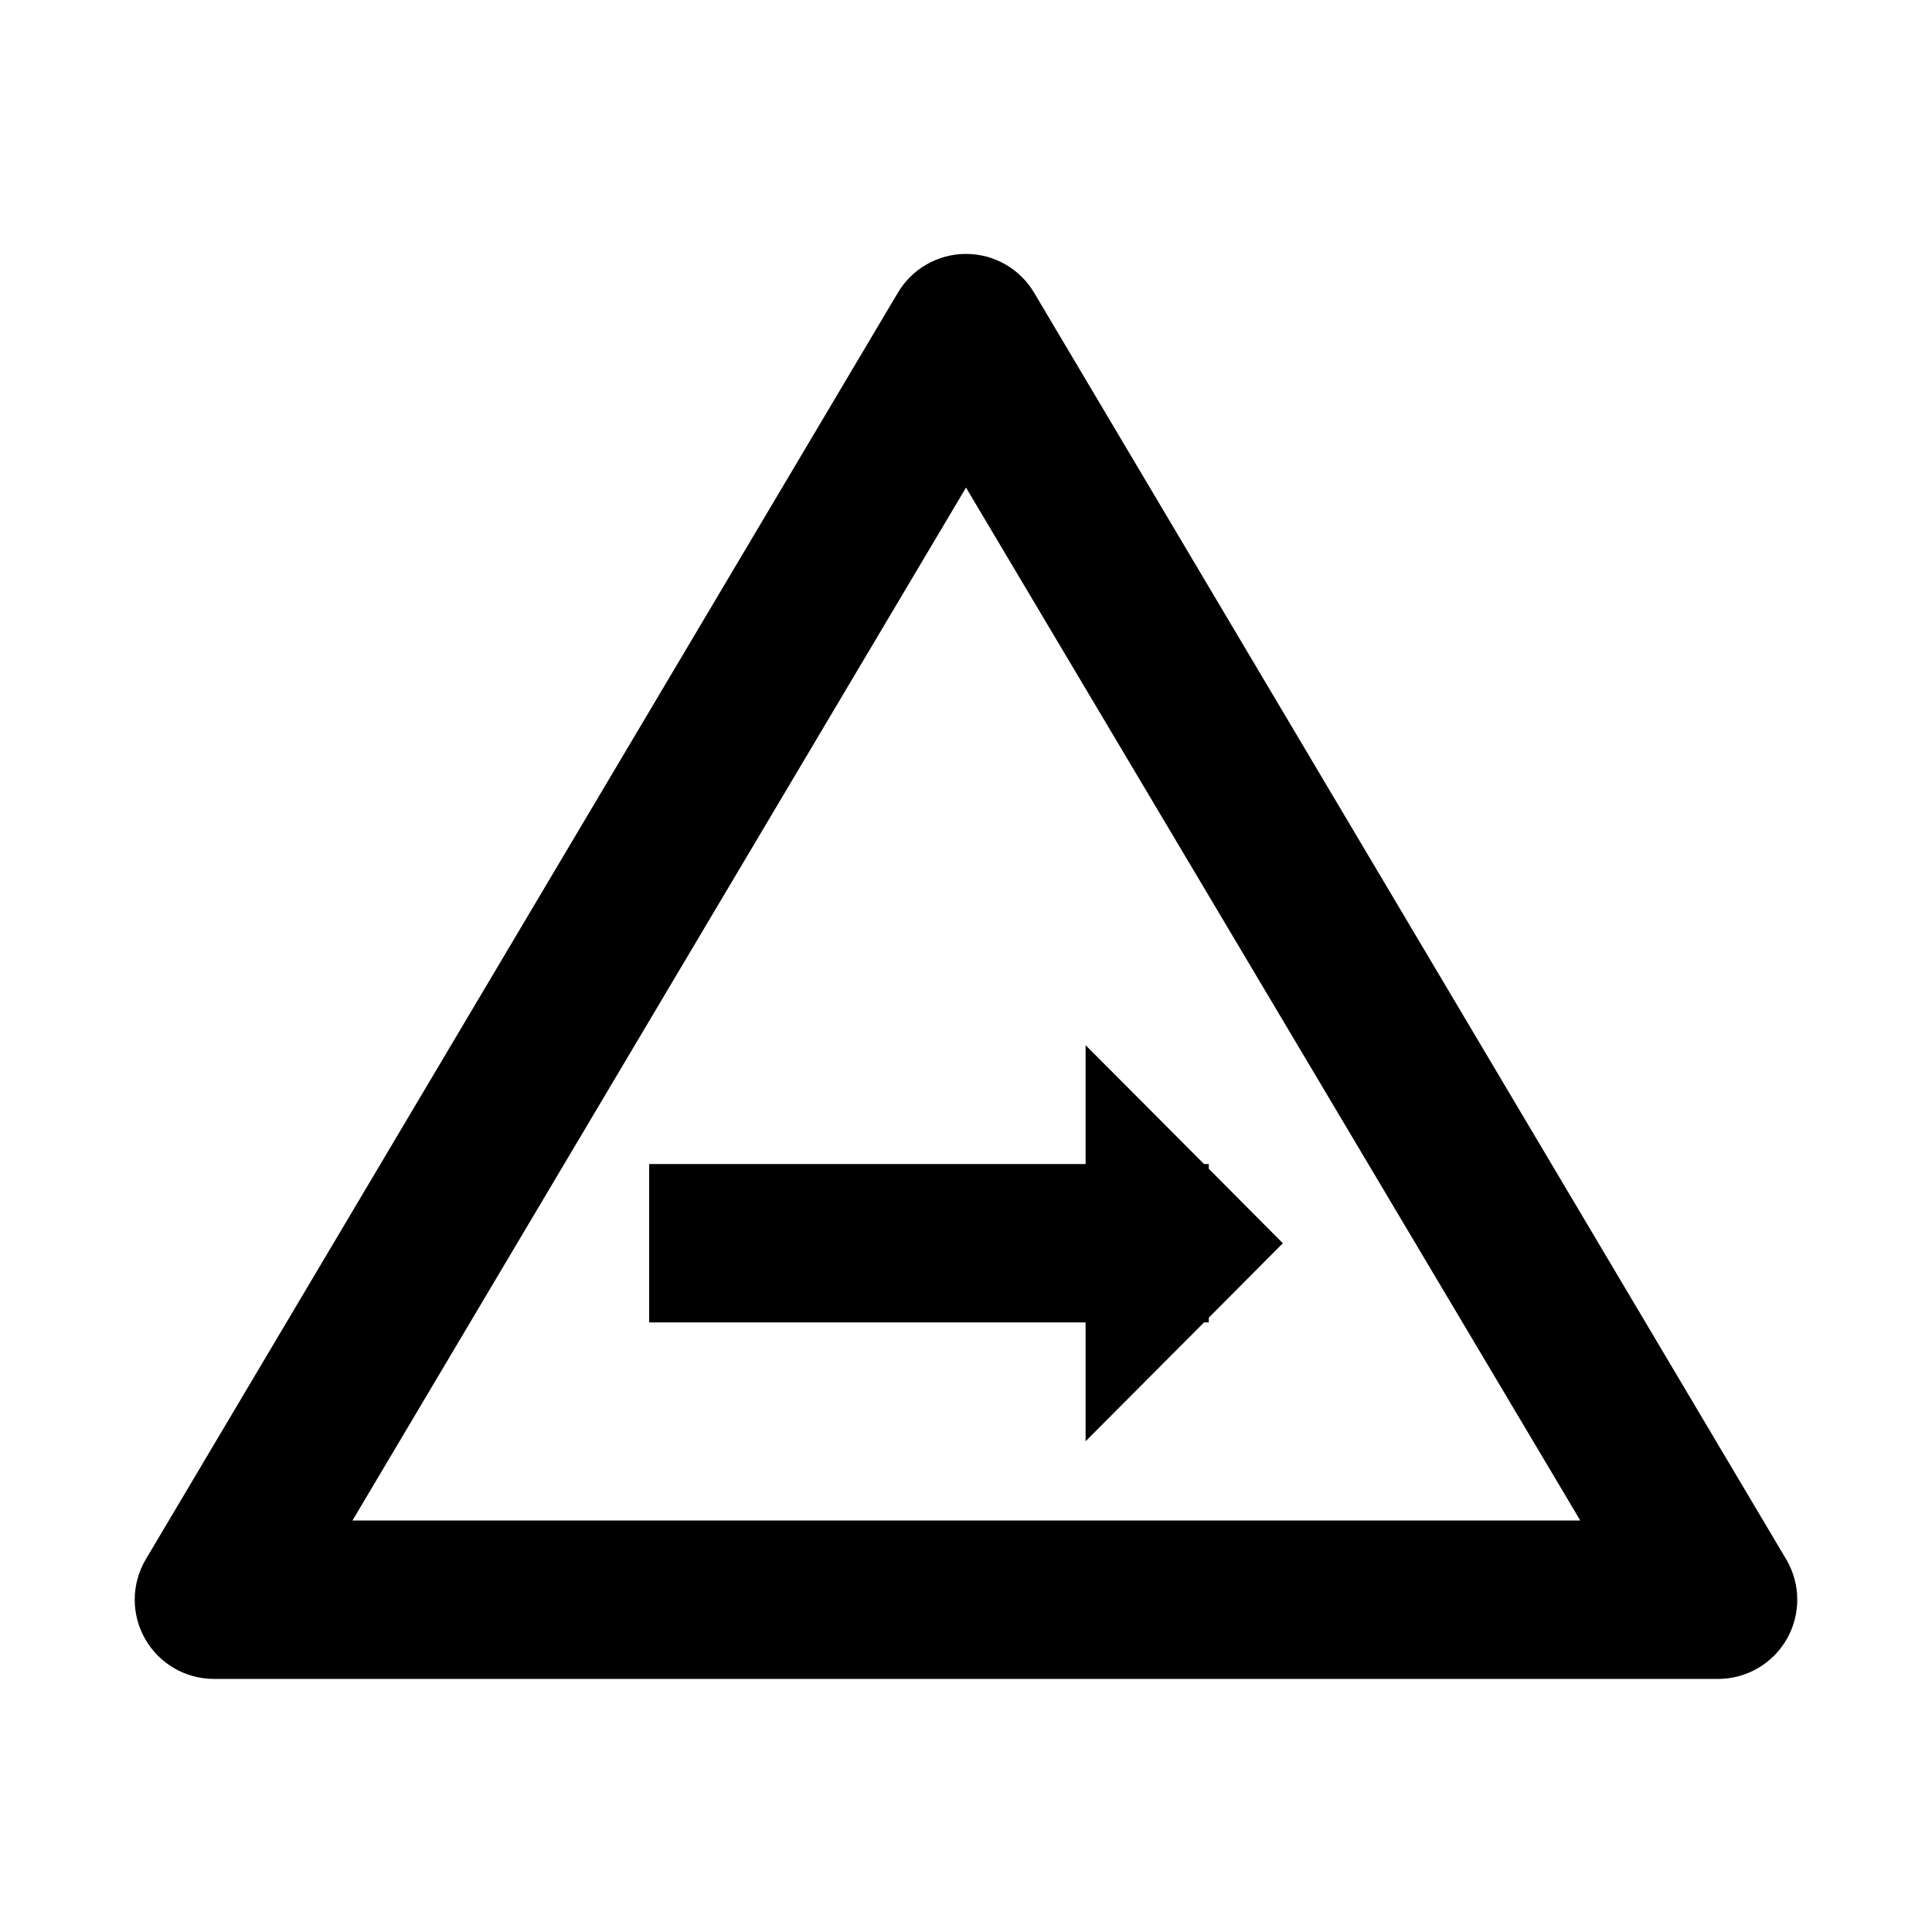
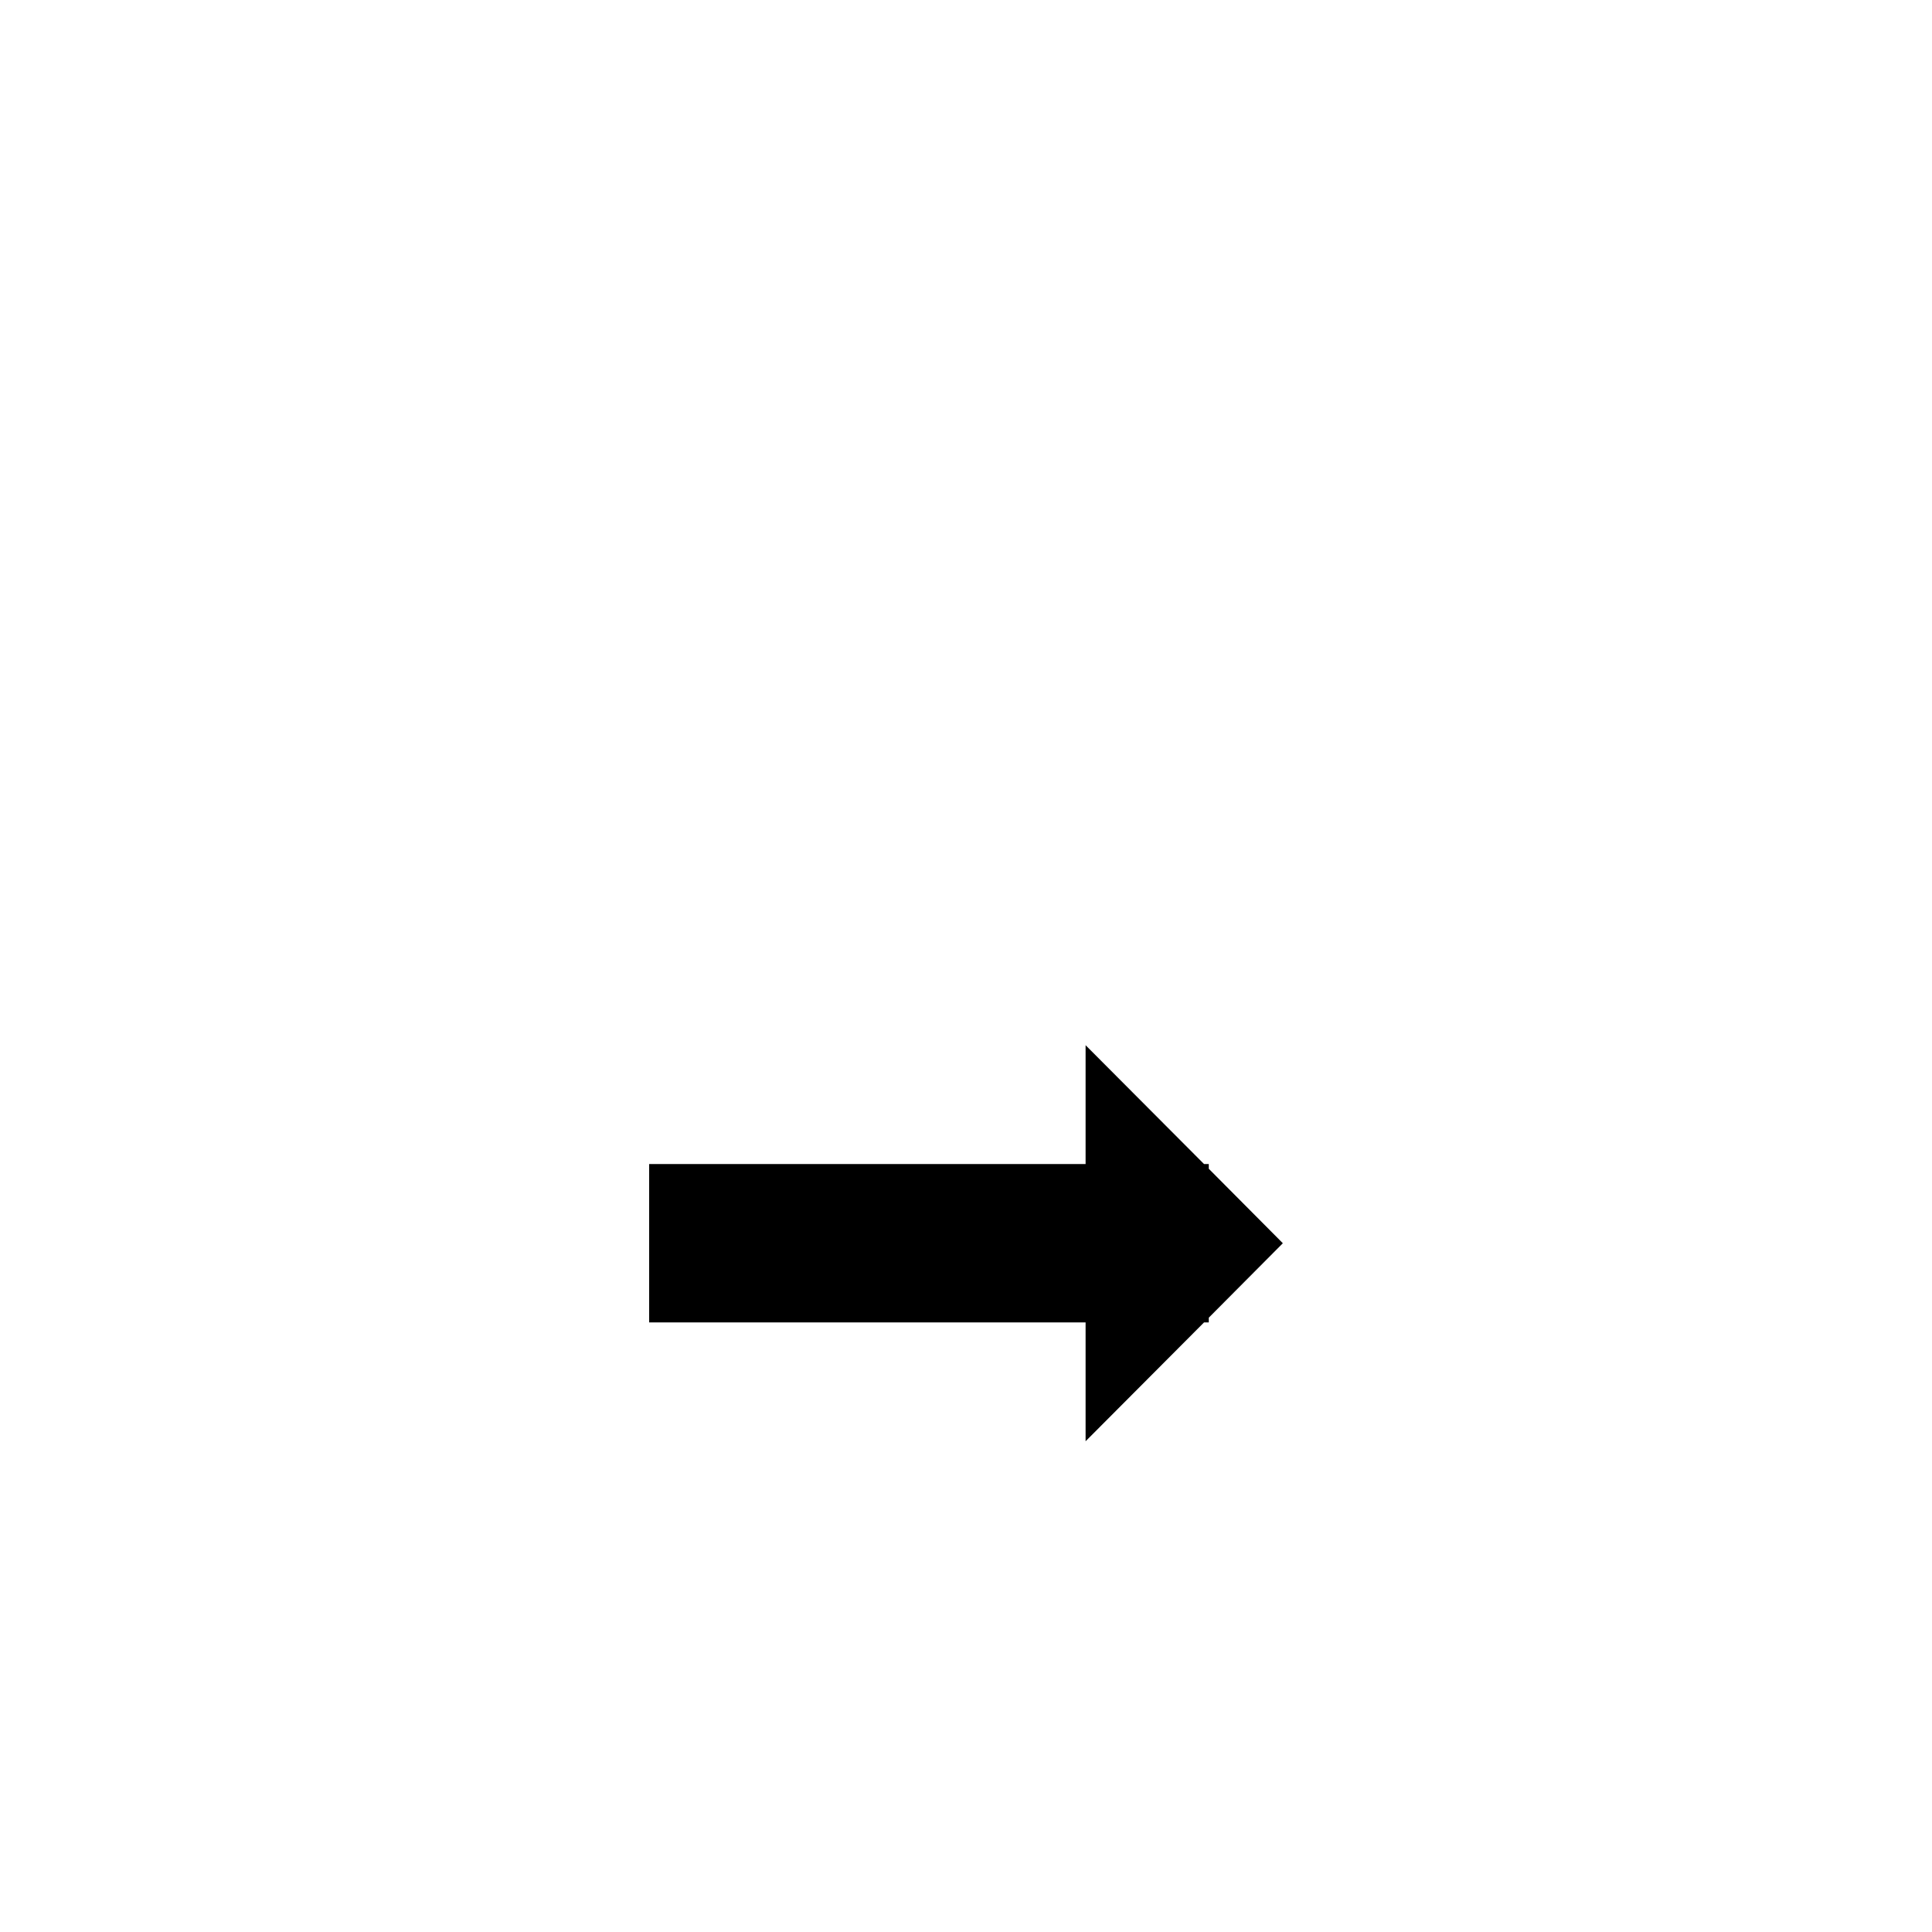
<svg xmlns="http://www.w3.org/2000/svg" fill="#000000" width="800px" height="800px" version="1.1" viewBox="144 144 512 512">
  <g>
    <path d="m464.34 493.2 19.625-19.73-19.625-19.734v-1.258h-1.262l-31.383-31.488v31.488h-115.66v41.98h115.66v31.488l31.383-31.488h1.262z" />
-     <path d="m599.42 588.93h-398.85c-7.477-0.043-14.367-4.062-18.086-10.551-3.719-6.484-3.707-14.461 0.031-20.938l199.43-335.87c3.781-6.375 10.645-10.281 18.055-10.281s14.27 3.906 18.051 10.281l199.43 335.87c3.738 6.477 3.75 14.453 0.031 20.938-3.719 6.488-10.609 10.508-18.086 10.551zm-362.01-41.984h325.38l-162.79-273.73z" />
  </g>
</svg>